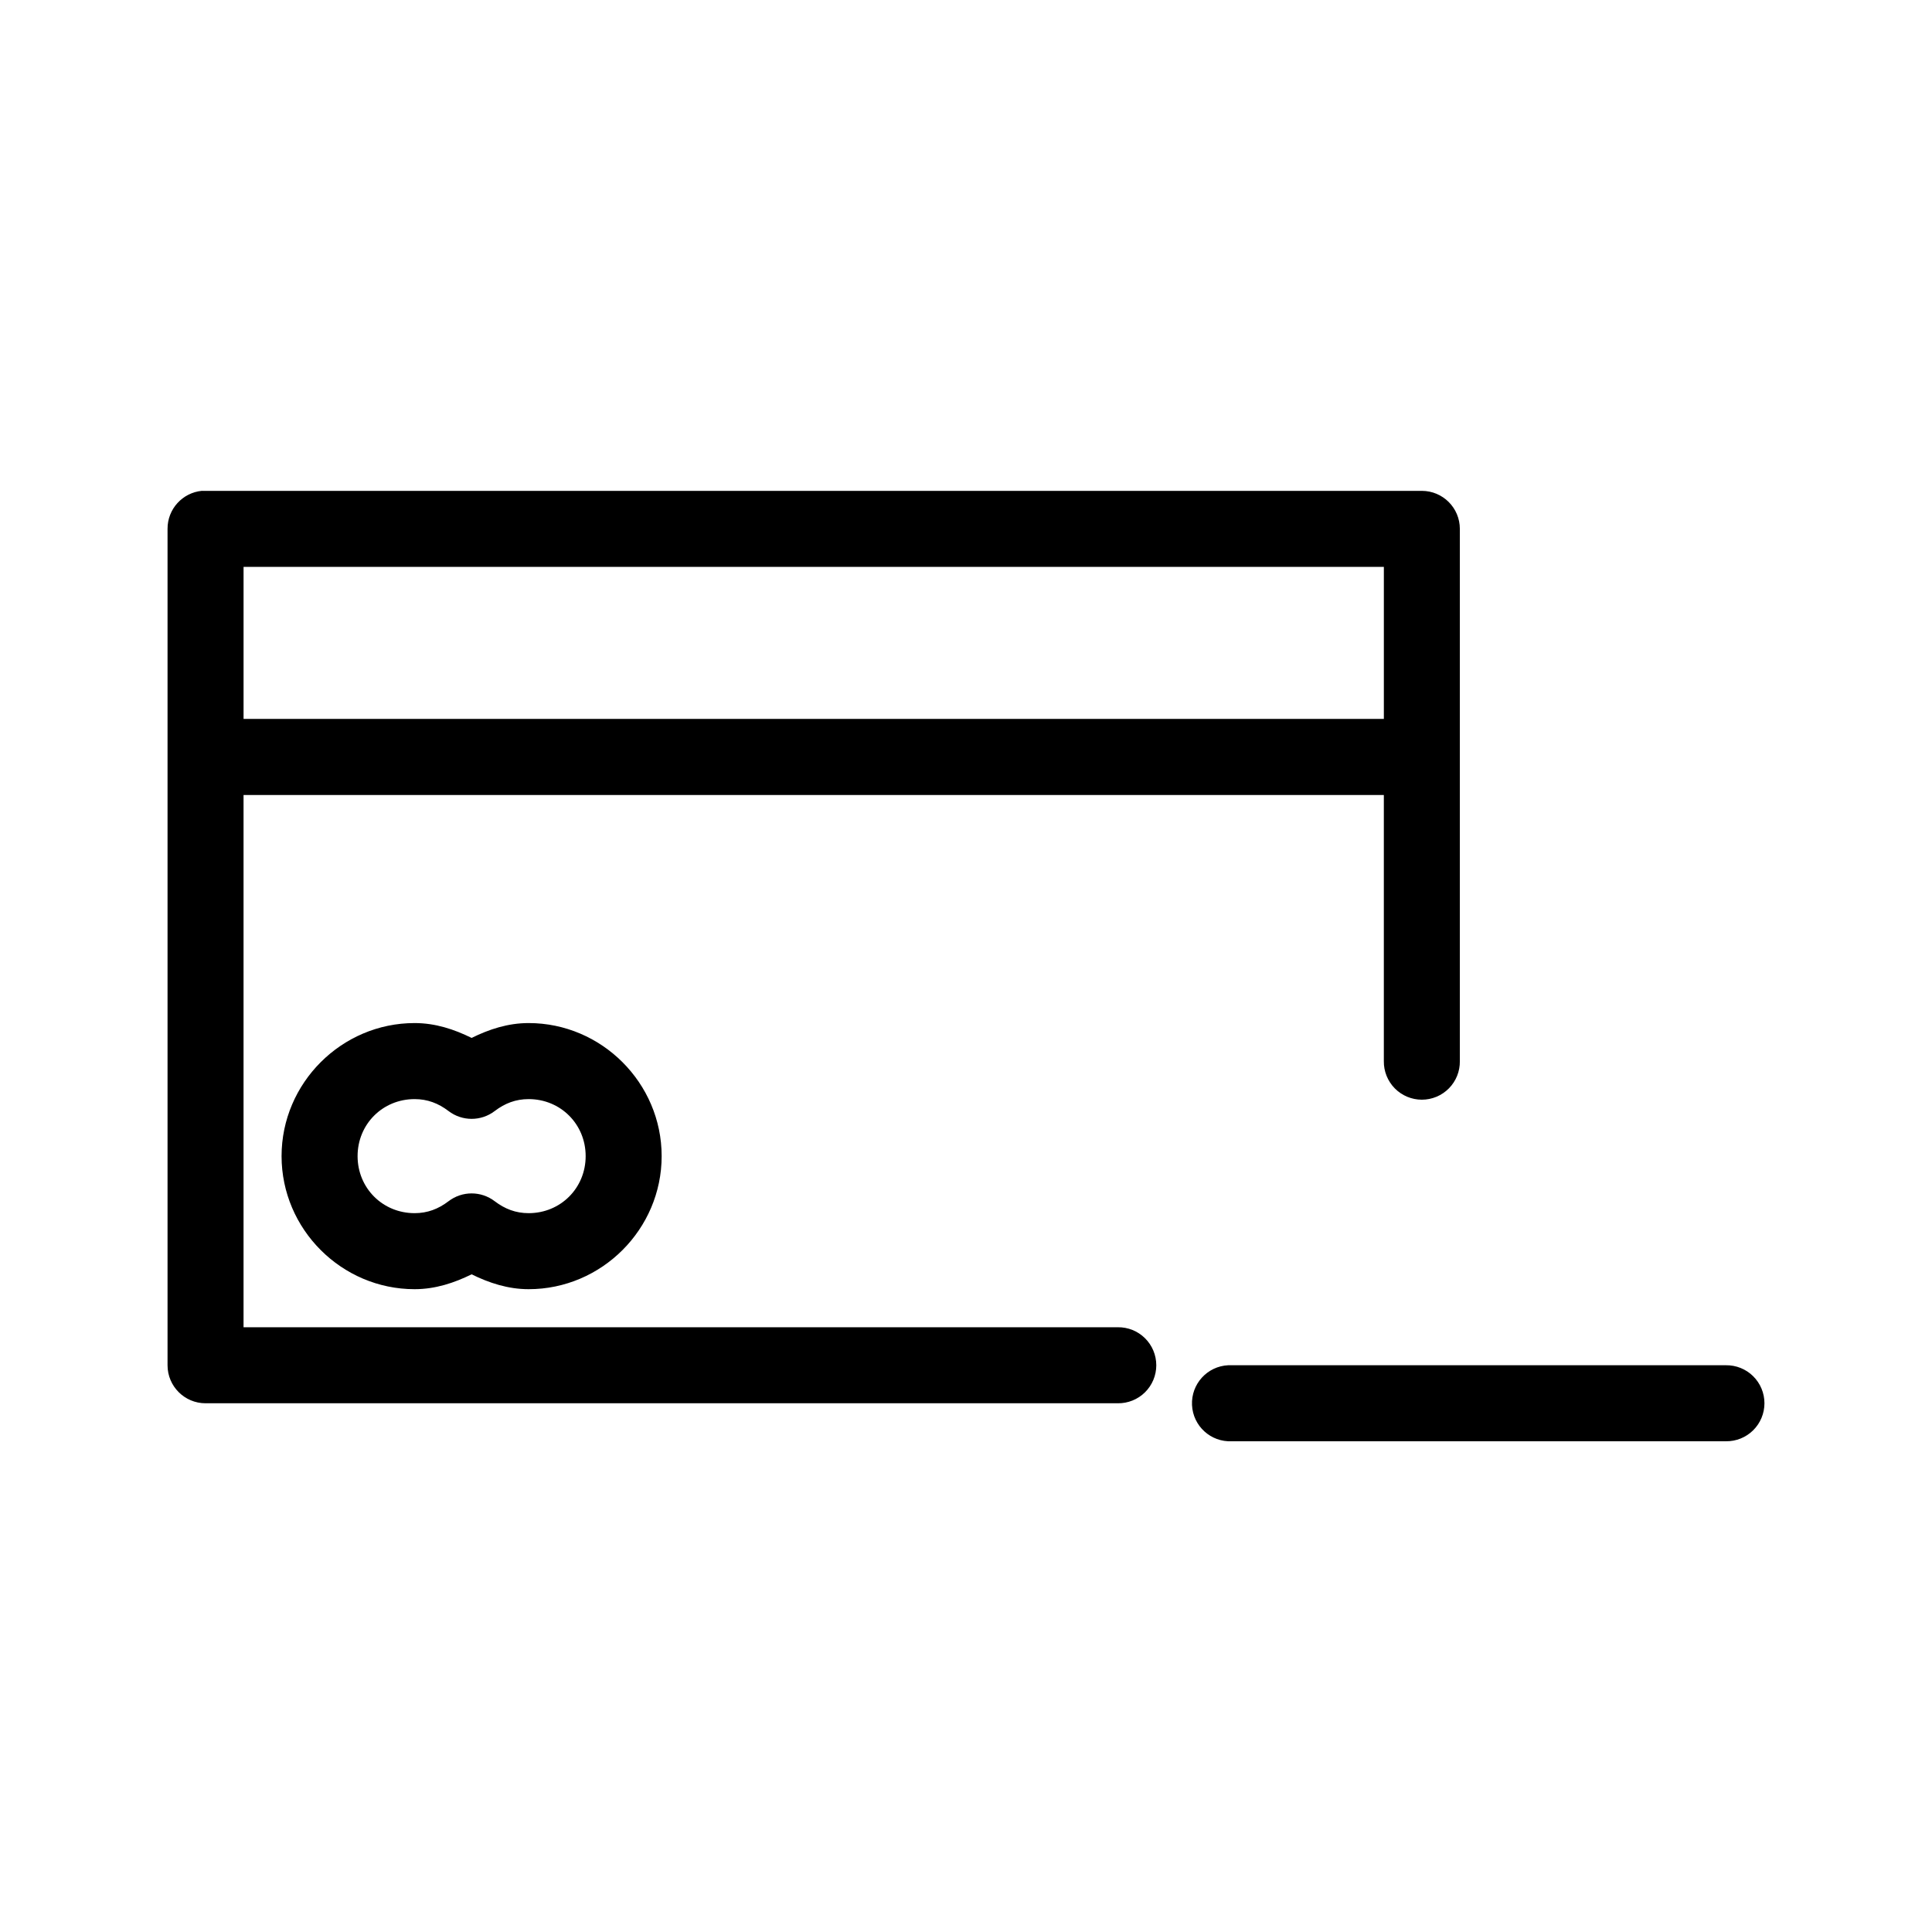
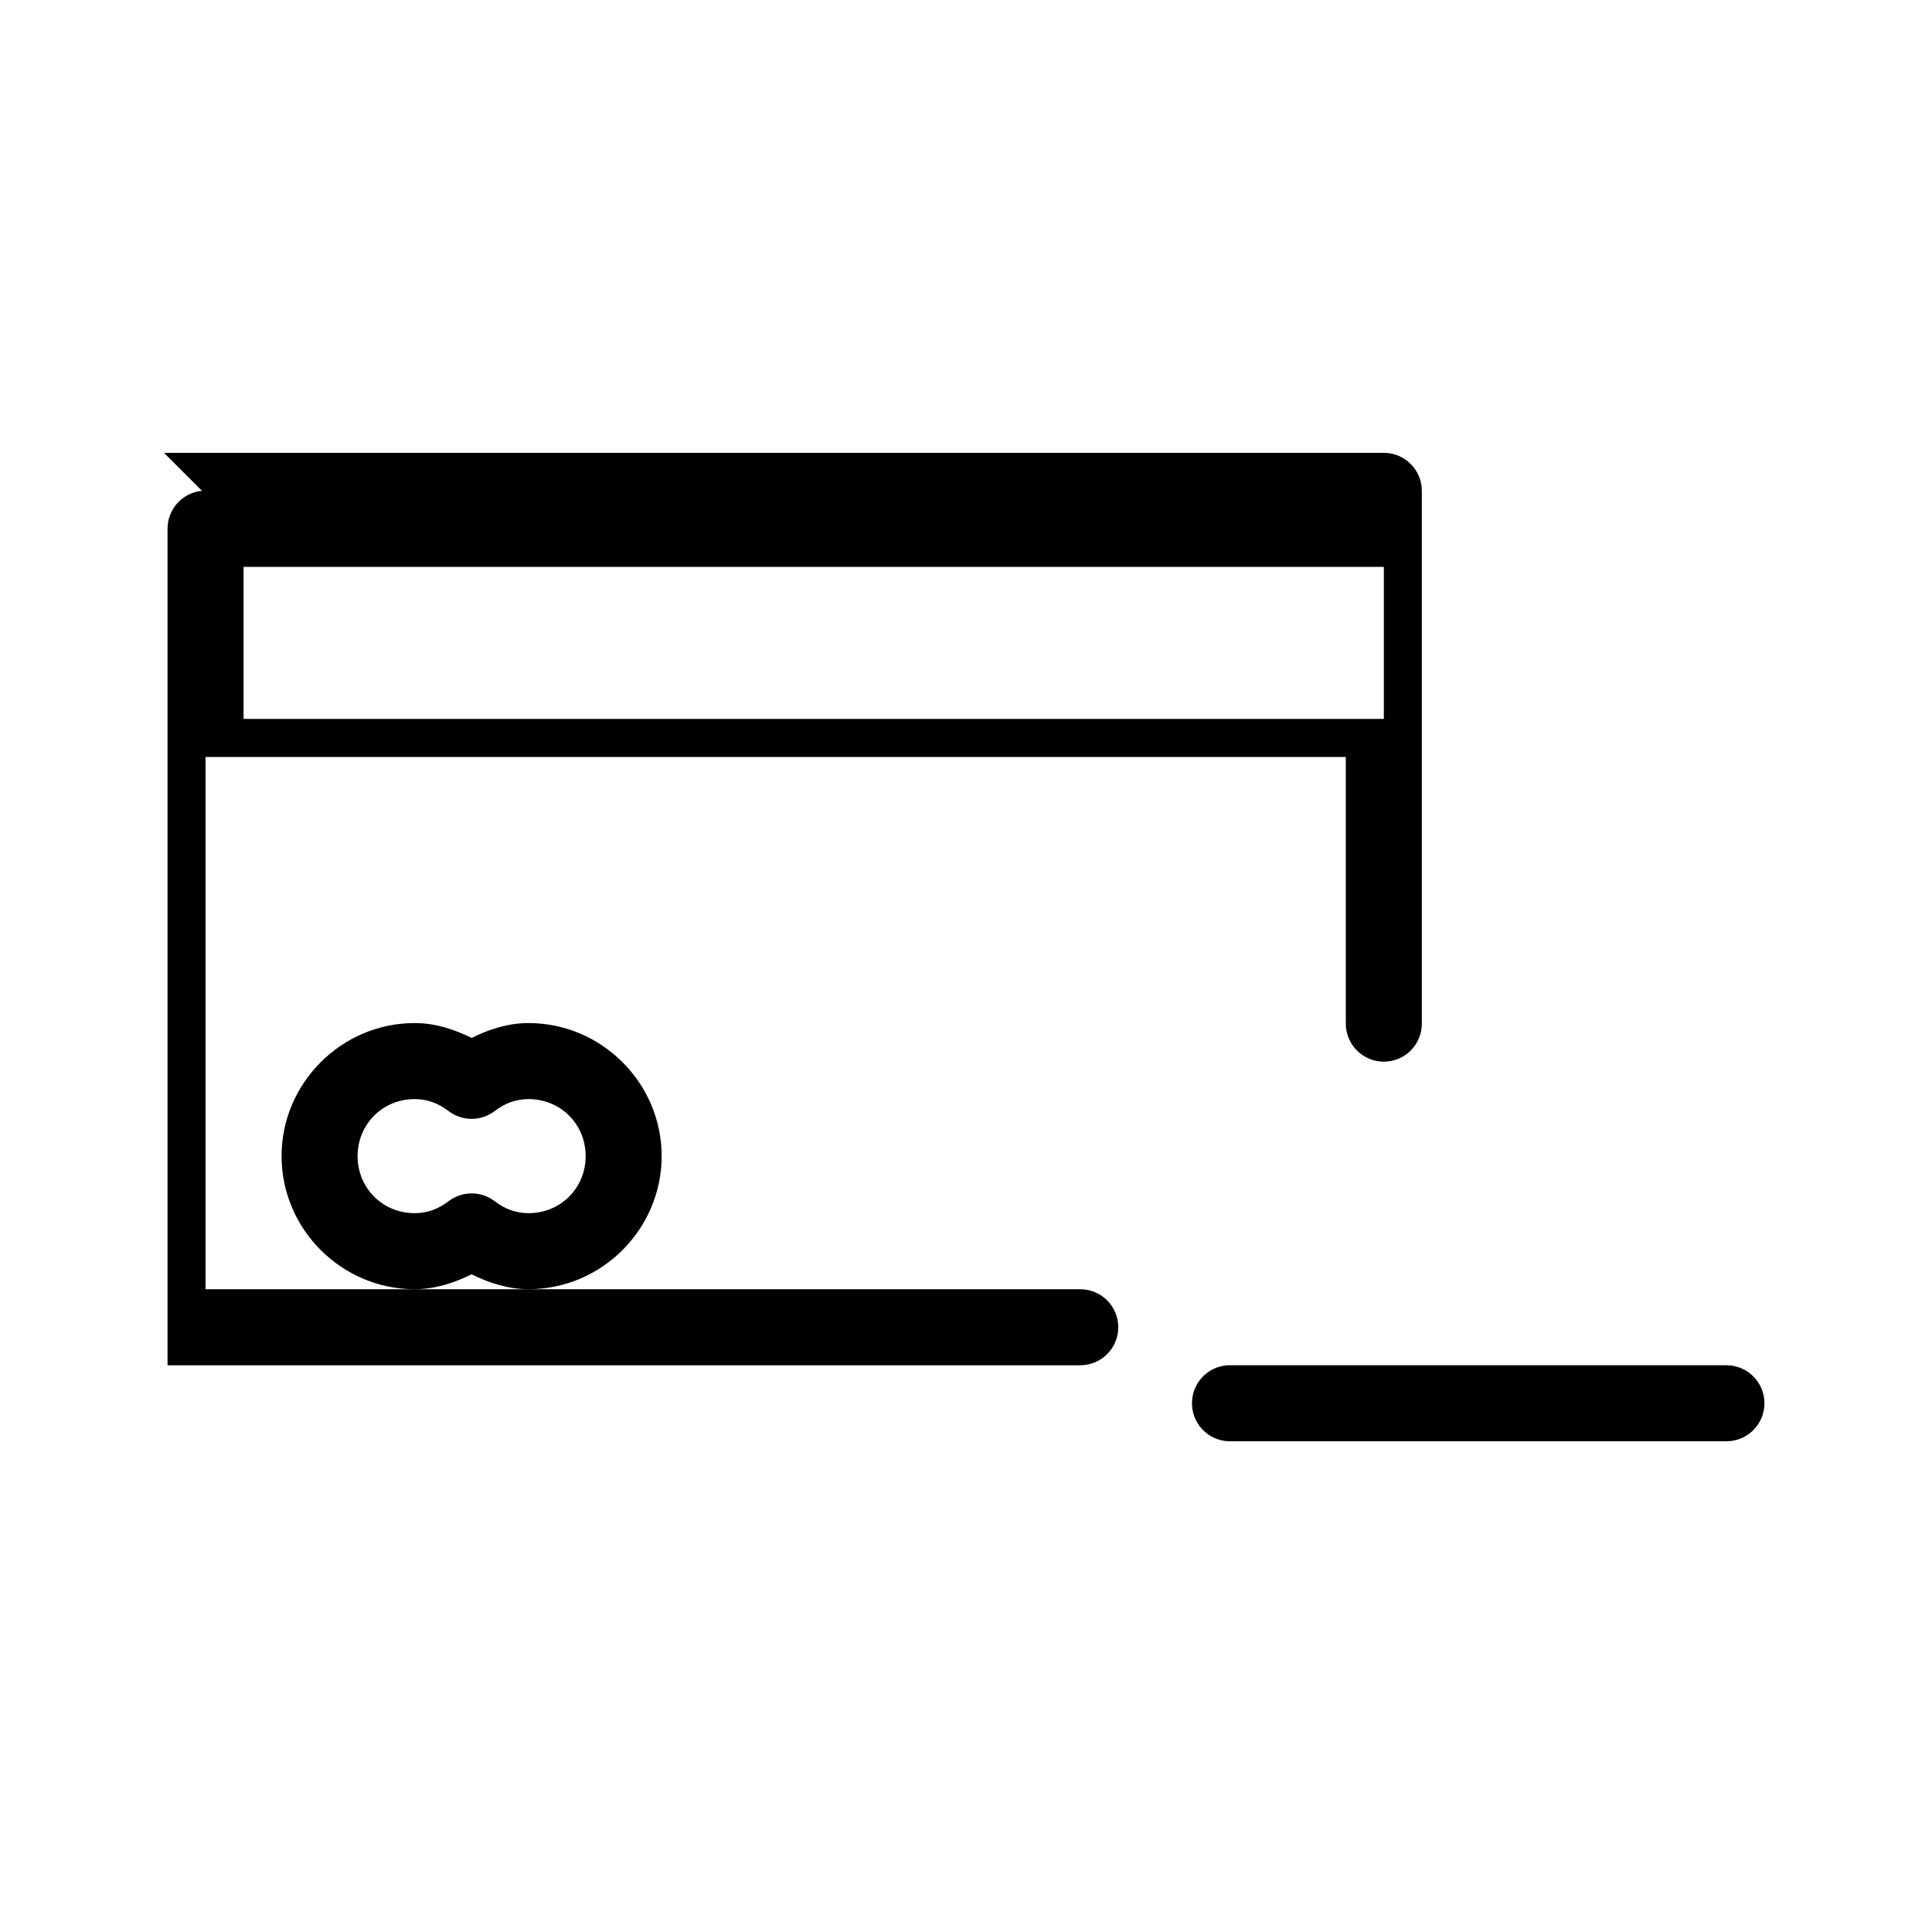
<svg xmlns="http://www.w3.org/2000/svg" fill="#000000" width="800px" height="800px" version="1.1" viewBox="144 144 512 512">
-   <path d="m197.53 274.07c-5.191 0.492-9.152 4.863-9.129 10.078v221.66c0 5.562 4.512 10.074 10.074 10.074h241.75-0.004c2.695 0.035 5.293-1.008 7.211-2.902 1.918-1.895 2.996-4.477 2.996-7.172 0-2.695-1.078-5.277-2.996-7.172-1.918-1.895-4.516-2.941-7.211-2.902h-231.68v-141.05h302.19v70.527c-0.039 2.695 1.008 5.293 2.898 7.215 1.895 1.922 4.477 3.004 7.176 3.004 2.695 0 5.277-1.082 7.172-3.004 1.895-1.922 2.938-4.519 2.898-7.215v-141.05c0-5.566-4.508-10.074-10.07-10.078h-322.34c-0.316-0.012-0.633-0.012-0.945 0zm11.016 20.152h302.19v40.301h-302.19zm45.328 120.9c-19.352 0-35.254 15.906-35.254 35.262 0 19.355 15.902 35.262 35.254 35.262 5.504 0 10.523-1.68 15.109-3.938 4.59 2.258 9.605 3.938 15.109 3.938 19.352 0 35.254-15.906 35.254-35.262 0-19.355-15.902-35.262-35.254-35.262-5.523 0-10.512 1.668-15.109 3.938-4.598-2.269-9.586-3.938-15.109-3.938zm0 20.152c3.418 0 6.297 1.113 8.973 3.148 3.621 2.781 8.656 2.781 12.277 0 2.672-2.035 5.555-3.148 8.973-3.148 8.465 0 15.109 6.648 15.109 15.113 0 8.465-6.644 15.113-15.109 15.113-3.418 0-6.297-1.113-8.973-3.148-3.621-2.781-8.656-2.781-12.277 0-2.672 2.035-5.555 3.148-8.973 3.148-8.465 0-15.109-6.648-15.109-15.113 0-8.465 6.644-15.113 15.109-15.113zm215.62 70.527h0.004c-5.566 0.262-9.863 4.984-9.602 10.547 0.258 5.566 4.981 9.863 10.543 9.602h130.95c2.695 0.039 5.293-1.008 7.211-2.902 1.918-1.895 2.996-4.477 2.996-7.172s-1.078-5.277-2.996-7.172c-1.918-1.895-4.516-2.938-7.211-2.902h-130.95c-0.312-0.016-0.629-0.016-0.941 0z" />
+   <path d="m197.53 274.07c-5.191 0.492-9.152 4.863-9.129 10.078v221.66h241.75-0.004c2.695 0.035 5.293-1.008 7.211-2.902 1.918-1.895 2.996-4.477 2.996-7.172 0-2.695-1.078-5.277-2.996-7.172-1.918-1.895-4.516-2.941-7.211-2.902h-231.68v-141.05h302.19v70.527c-0.039 2.695 1.008 5.293 2.898 7.215 1.895 1.922 4.477 3.004 7.176 3.004 2.695 0 5.277-1.082 7.172-3.004 1.895-1.922 2.938-4.519 2.898-7.215v-141.05c0-5.566-4.508-10.074-10.07-10.078h-322.34c-0.316-0.012-0.633-0.012-0.945 0zm11.016 20.152h302.19v40.301h-302.19zm45.328 120.9c-19.352 0-35.254 15.906-35.254 35.262 0 19.355 15.902 35.262 35.254 35.262 5.504 0 10.523-1.68 15.109-3.938 4.59 2.258 9.605 3.938 15.109 3.938 19.352 0 35.254-15.906 35.254-35.262 0-19.355-15.902-35.262-35.254-35.262-5.523 0-10.512 1.668-15.109 3.938-4.598-2.269-9.586-3.938-15.109-3.938zm0 20.152c3.418 0 6.297 1.113 8.973 3.148 3.621 2.781 8.656 2.781 12.277 0 2.672-2.035 5.555-3.148 8.973-3.148 8.465 0 15.109 6.648 15.109 15.113 0 8.465-6.644 15.113-15.109 15.113-3.418 0-6.297-1.113-8.973-3.148-3.621-2.781-8.656-2.781-12.277 0-2.672 2.035-5.555 3.148-8.973 3.148-8.465 0-15.109-6.648-15.109-15.113 0-8.465 6.644-15.113 15.109-15.113zm215.62 70.527h0.004c-5.566 0.262-9.863 4.984-9.602 10.547 0.258 5.566 4.981 9.863 10.543 9.602h130.95c2.695 0.039 5.293-1.008 7.211-2.902 1.918-1.895 2.996-4.477 2.996-7.172s-1.078-5.277-2.996-7.172c-1.918-1.895-4.516-2.938-7.211-2.902h-130.95c-0.312-0.016-0.629-0.016-0.941 0z" />
</svg>